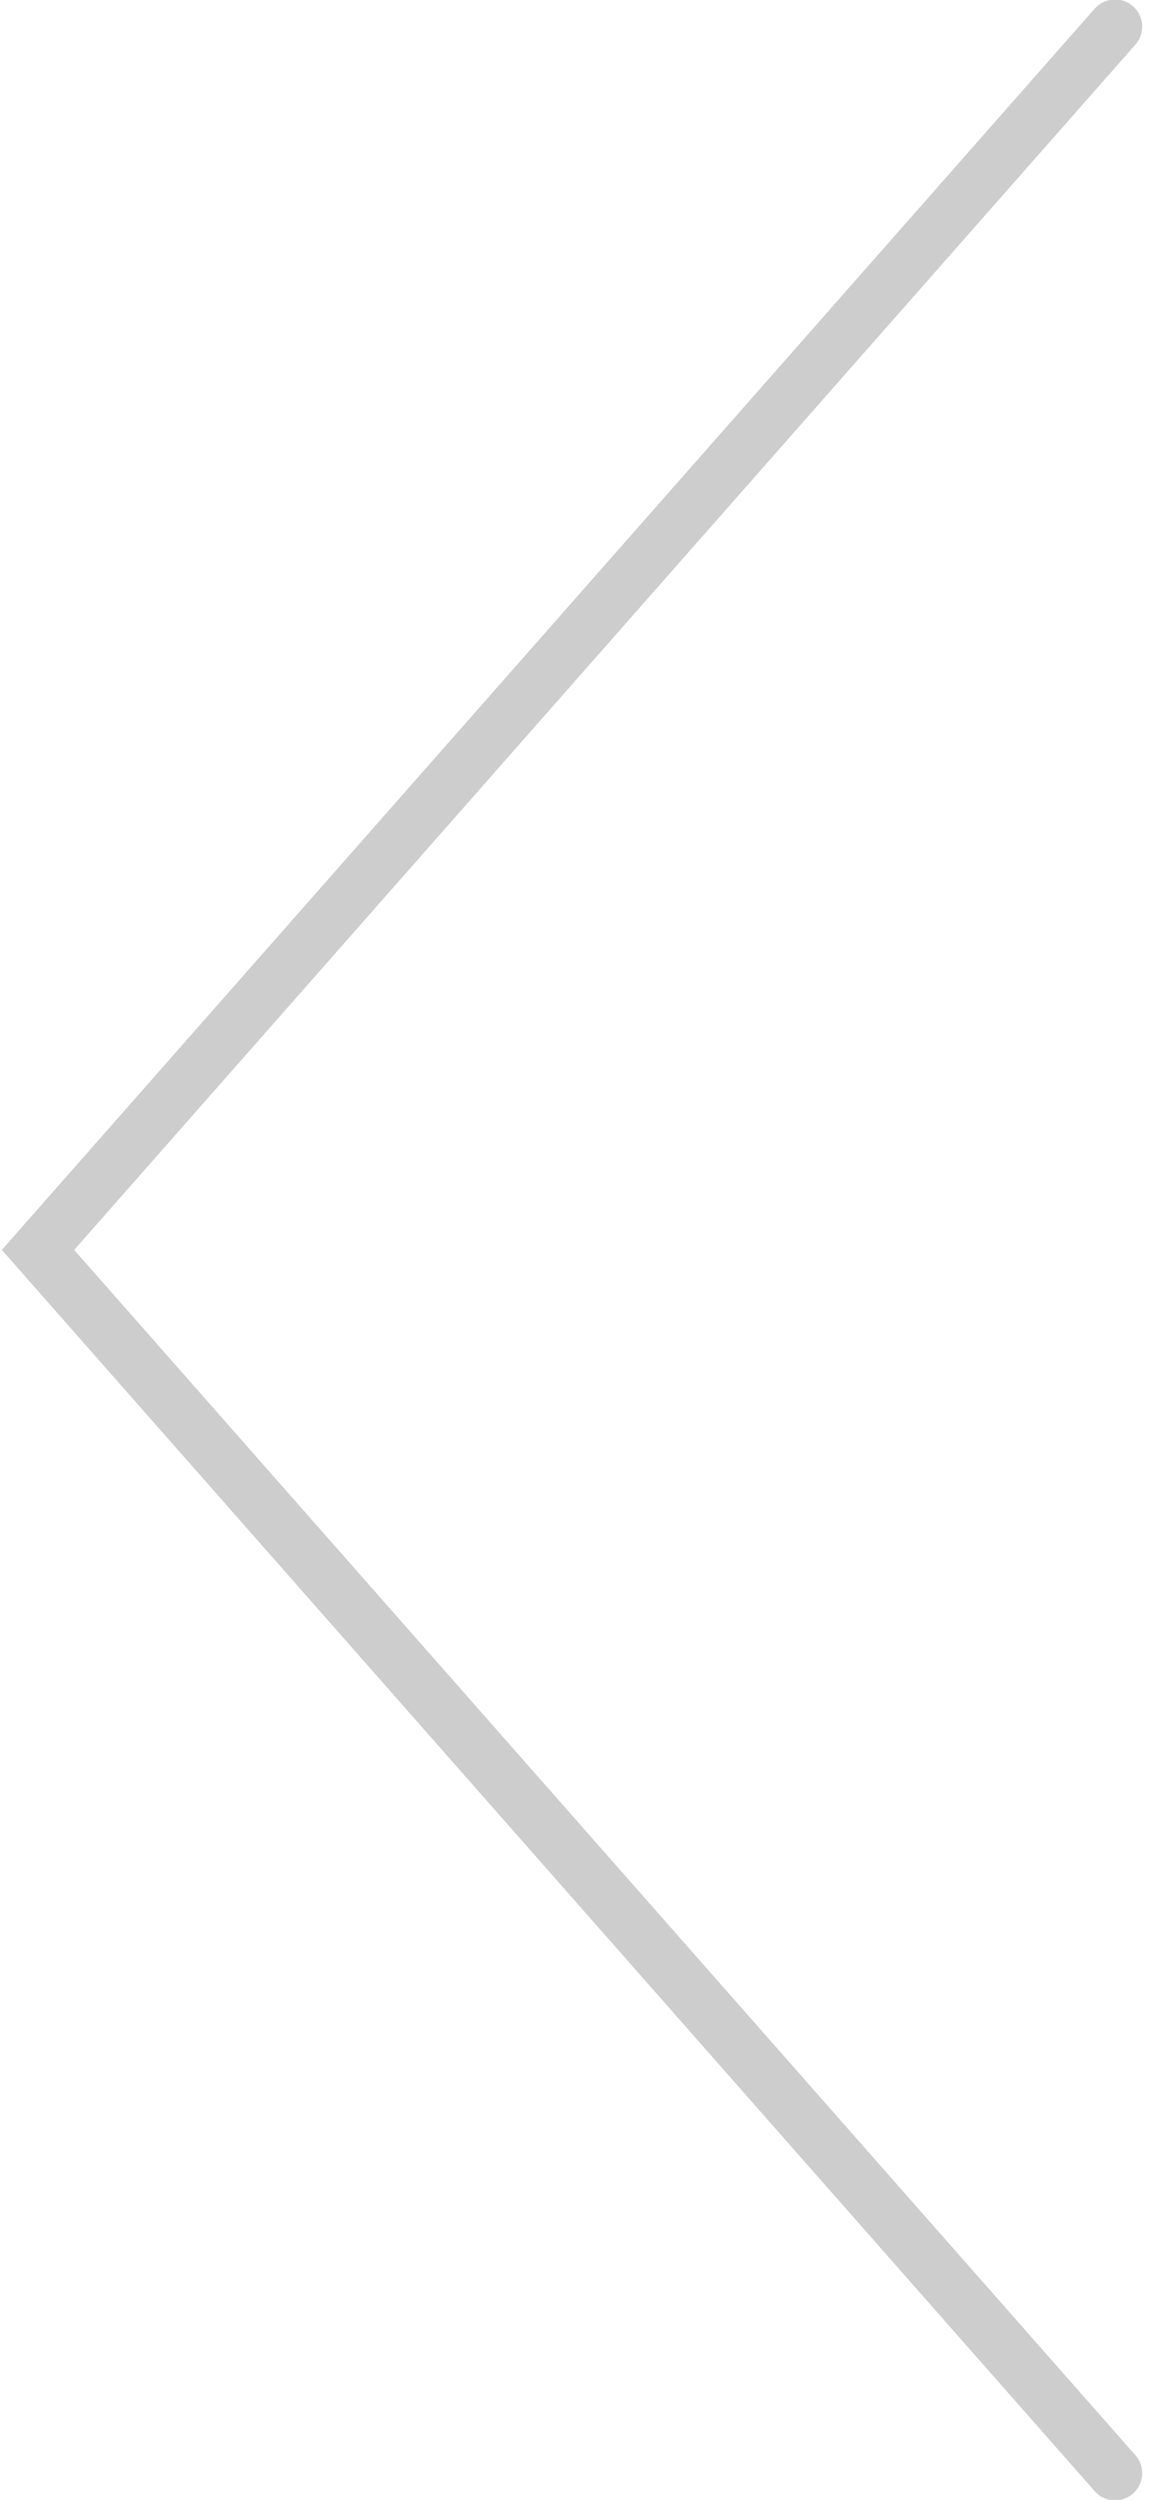
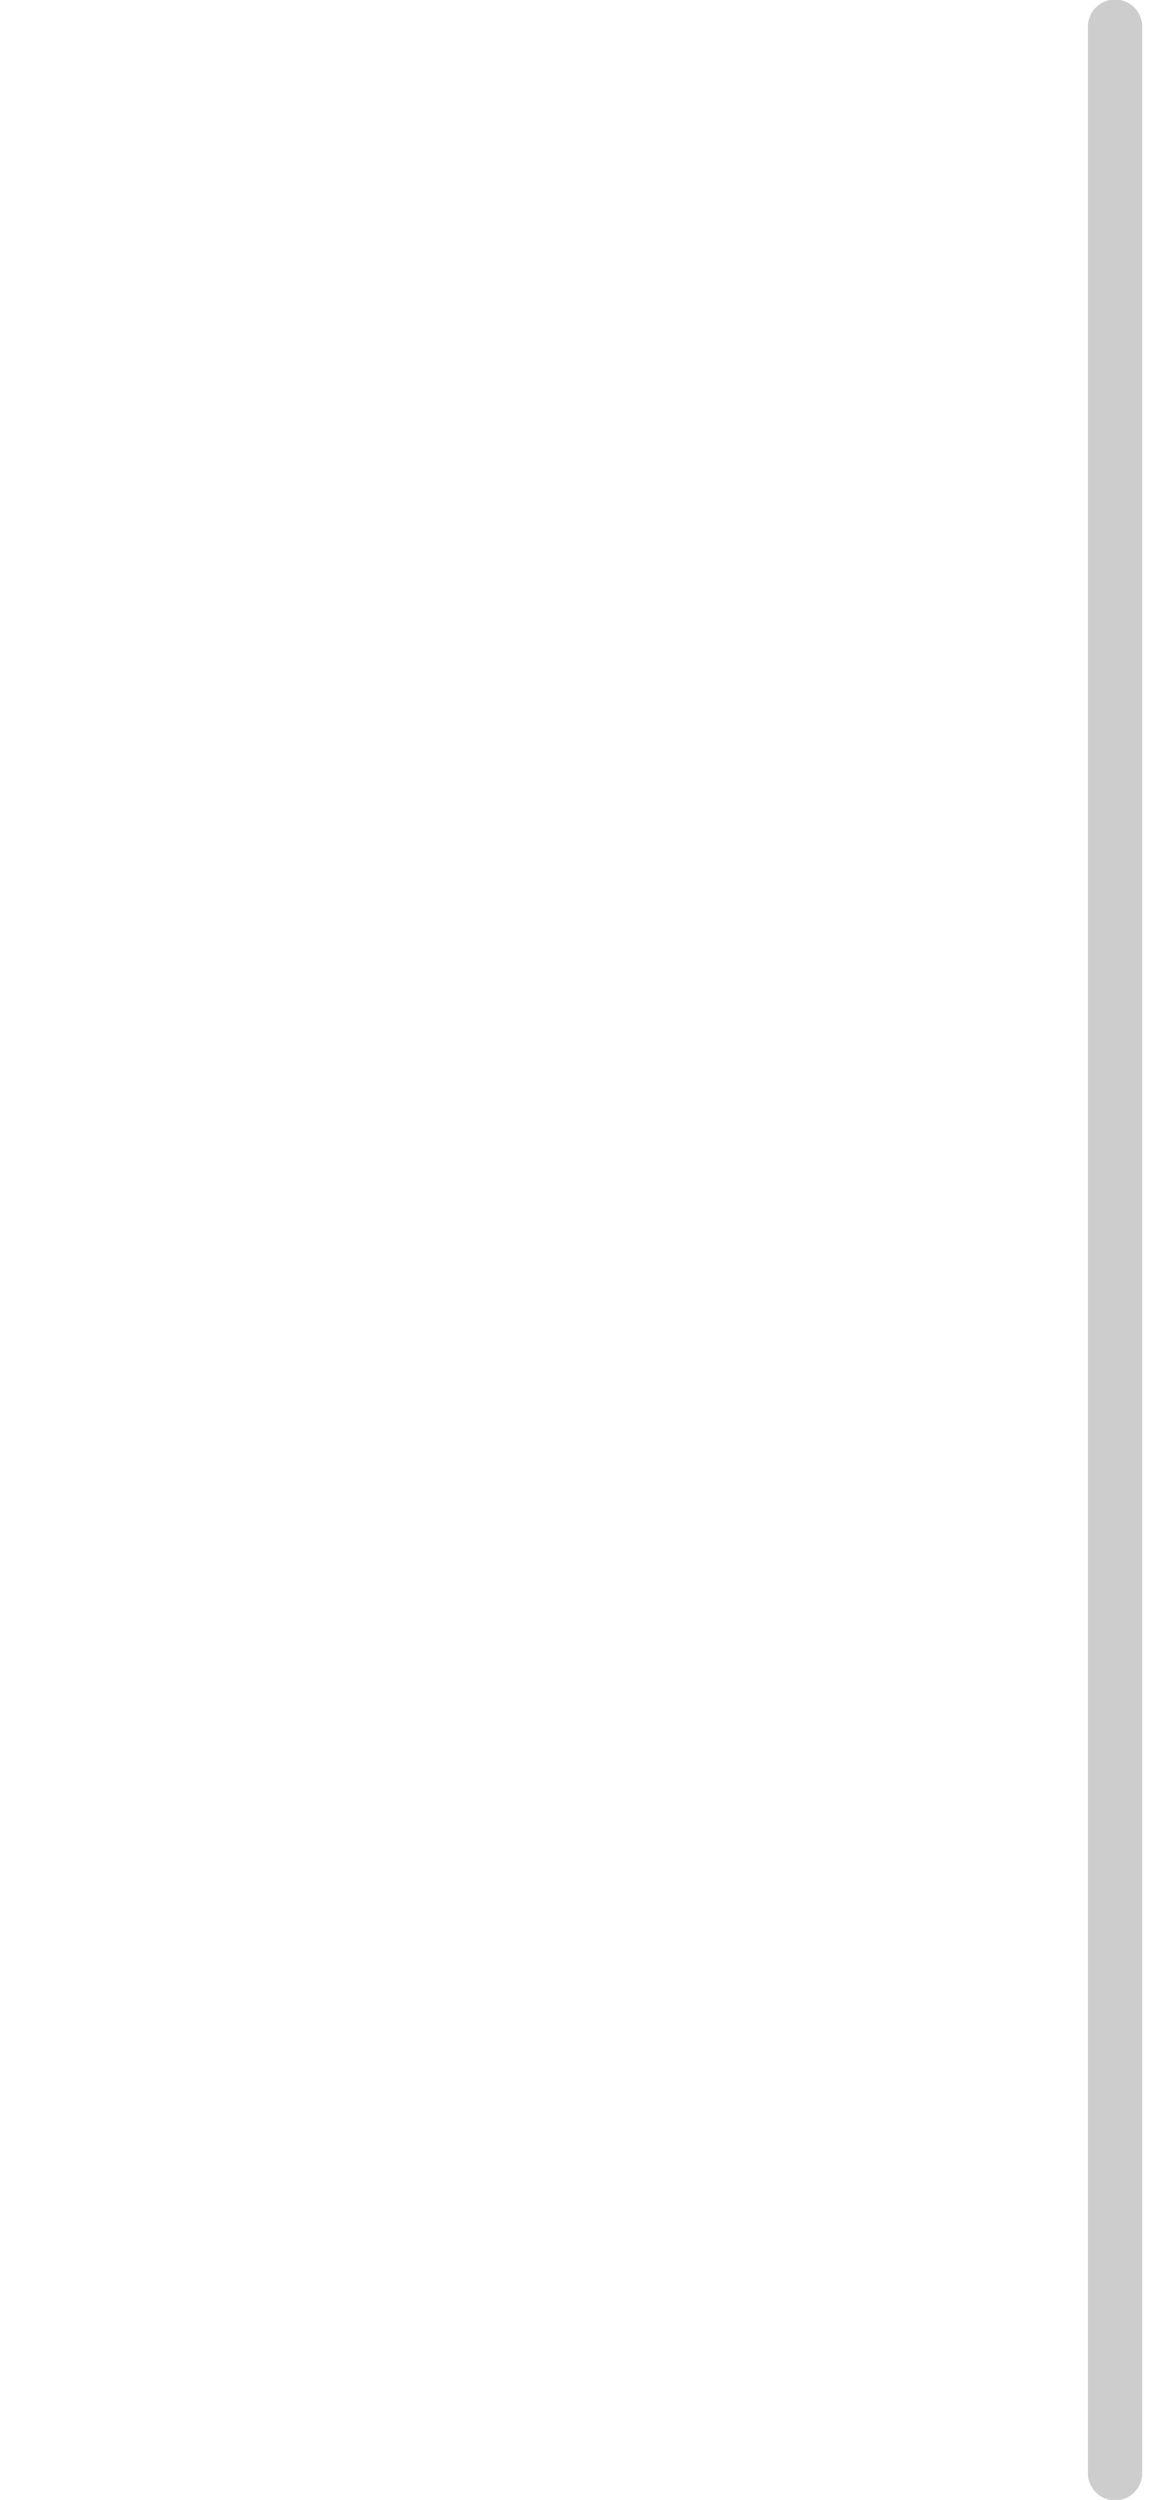
<svg xmlns="http://www.w3.org/2000/svg" xmlns:ns1="http://www.serif.com/" width="24px" height="52px" version="1.1" xml:space="preserve" style="fill-rule:evenodd;clip-rule:evenodd;stroke-linecap:round;stroke-miterlimit:10;">
  <g id="レイヤー-1" ns1:id="レイヤー 1" transform="matrix(1,0,0,1,0.04,0.181)">
    <g transform="matrix(1,0,0,1,23.17,51.265)">
-       <path d="M0,-50.892L-22.419,-25.446L0,0" style="fill:none;fill-rule:nonzero;stroke:rgb(205,205,205);stroke-width:1.13px;" />
+       <path d="M0,-50.892L0,0" style="fill:none;fill-rule:nonzero;stroke:rgb(205,205,205);stroke-width:1.13px;" />
    </g>
  </g>
</svg>